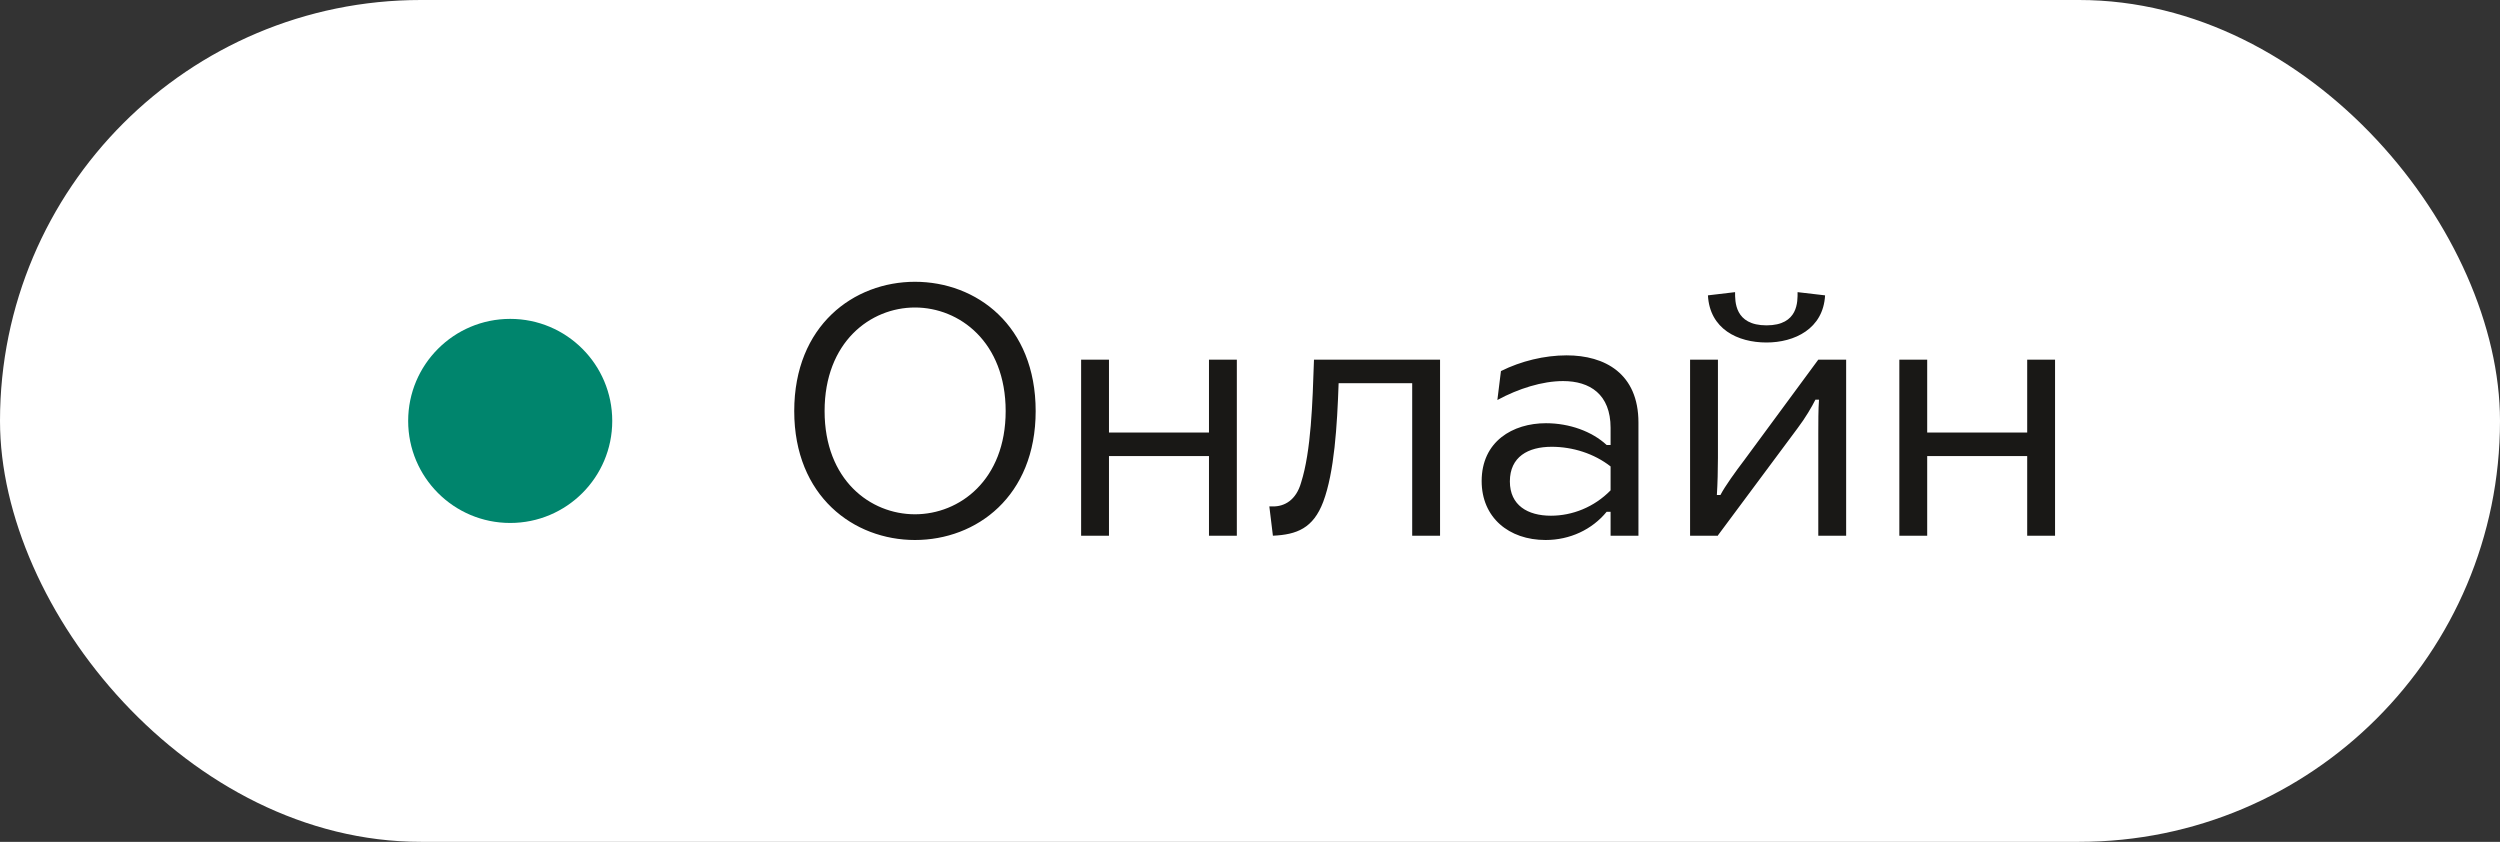
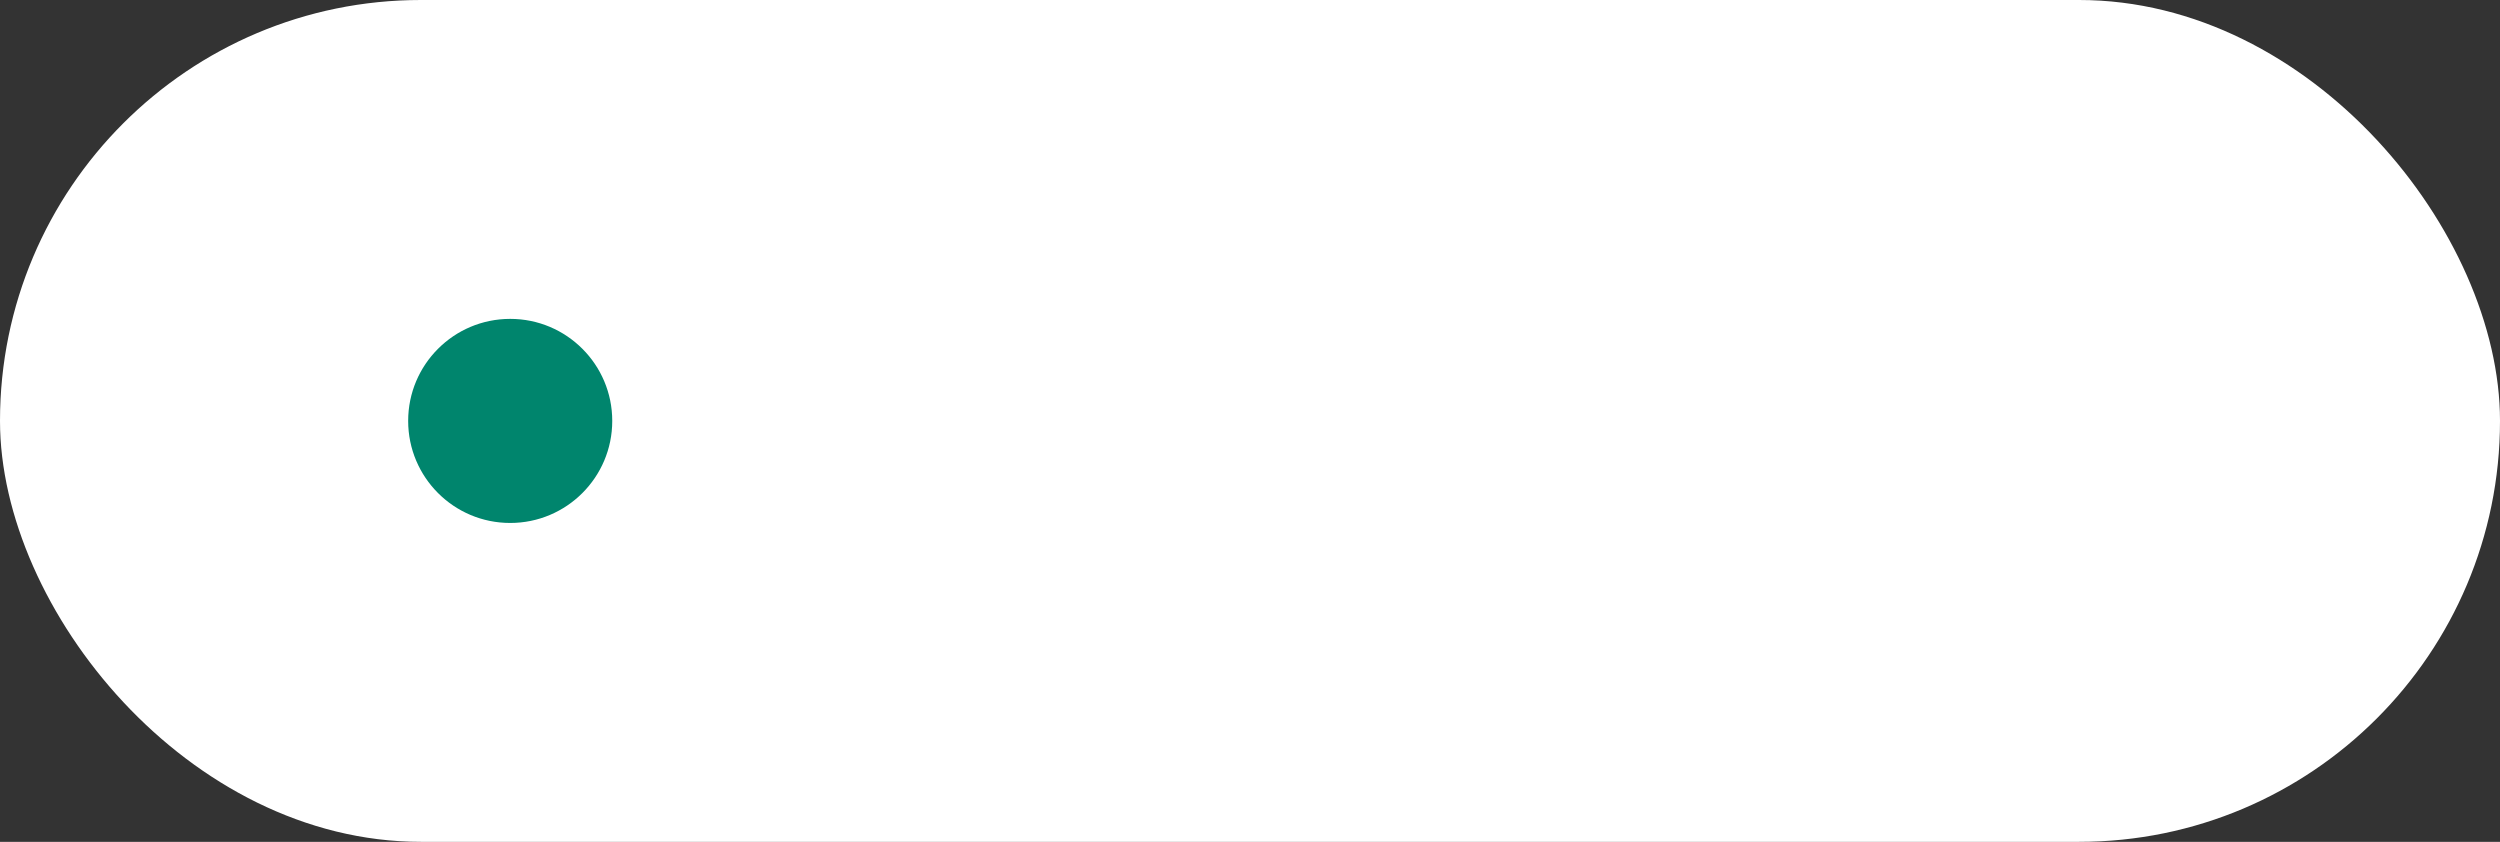
<svg xmlns="http://www.w3.org/2000/svg" width="98" height="33" viewBox="0 0 98 33" fill="none">
  <rect x="0" y="0" width="98" height="33" fill="#333333" stroke="none" />
  <rect width="98" height="33" rx="16.5" fill="white" />
  <circle cx="20" cy="16.5" r="4" fill="#00856D" />
-   <path d="M39.422 16.114C39.422 18.816 37.616 20.16 35.866 20.16C34.116 20.16 32.324 18.816 32.324 16.114C32.324 13.412 34.116 12.054 35.866 12.054C37.616 12.054 39.422 13.412 39.422 16.114ZM31.134 16.114C31.134 19.46 33.472 21.168 35.866 21.168C38.274 21.168 40.598 19.46 40.598 16.114C40.598 12.754 38.274 11.046 35.866 11.046C33.472 11.046 31.134 12.754 31.134 16.114ZM47.392 21H48.484V14.098H47.392V16.954H43.472V14.098H42.38V21H43.472V17.878H47.392V21ZM49.898 21C50.836 20.958 51.48 20.706 51.871 19.67C52.306 18.508 52.417 16.688 52.474 15.022H55.358V21H56.45V14.098H51.508C51.452 15.792 51.395 17.682 51.004 18.914C50.807 19.614 50.346 19.852 49.911 19.852H49.758L49.898 21ZM63.135 16.772V17.444H62.981C62.407 16.912 61.525 16.59 60.601 16.59C59.299 16.59 58.081 17.304 58.081 18.858C58.081 20.286 59.145 21.168 60.587 21.168C61.539 21.168 62.407 20.762 62.981 20.062H63.135V21H64.227V16.562C64.227 14.644 62.911 13.93 61.413 13.93C60.545 13.93 59.621 14.154 58.837 14.546L58.697 15.68C59.523 15.232 60.461 14.938 61.273 14.938C62.323 14.938 63.135 15.456 63.135 16.772ZM59.187 18.872C59.187 17.906 59.901 17.514 60.825 17.514C61.651 17.514 62.491 17.78 63.135 18.284V19.222C62.491 19.88 61.637 20.216 60.797 20.216C59.887 20.216 59.187 19.81 59.187 18.872ZM66.251 21H67.343V20.986L70.465 16.786C70.773 16.38 71.025 15.946 71.165 15.666H71.305C71.277 16.03 71.277 16.59 71.277 16.982V21H72.369V14.098H71.277L68.379 18.032C68.029 18.494 67.623 19.054 67.441 19.404H67.301C67.329 18.984 67.343 18.396 67.343 17.948V14.098H66.251V21ZM66.951 11.578C67.021 12.894 68.113 13.426 69.247 13.426C70.339 13.426 71.473 12.894 71.543 11.578L70.465 11.452C70.465 11.802 70.507 12.754 69.247 12.754C67.987 12.754 68.015 11.802 68.015 11.452L66.951 11.578ZM79.466 21H80.558V14.098H79.466V16.954H75.546V14.098H74.454V21H75.546V17.878H79.466V21Z" fill="#191816" />
</svg>